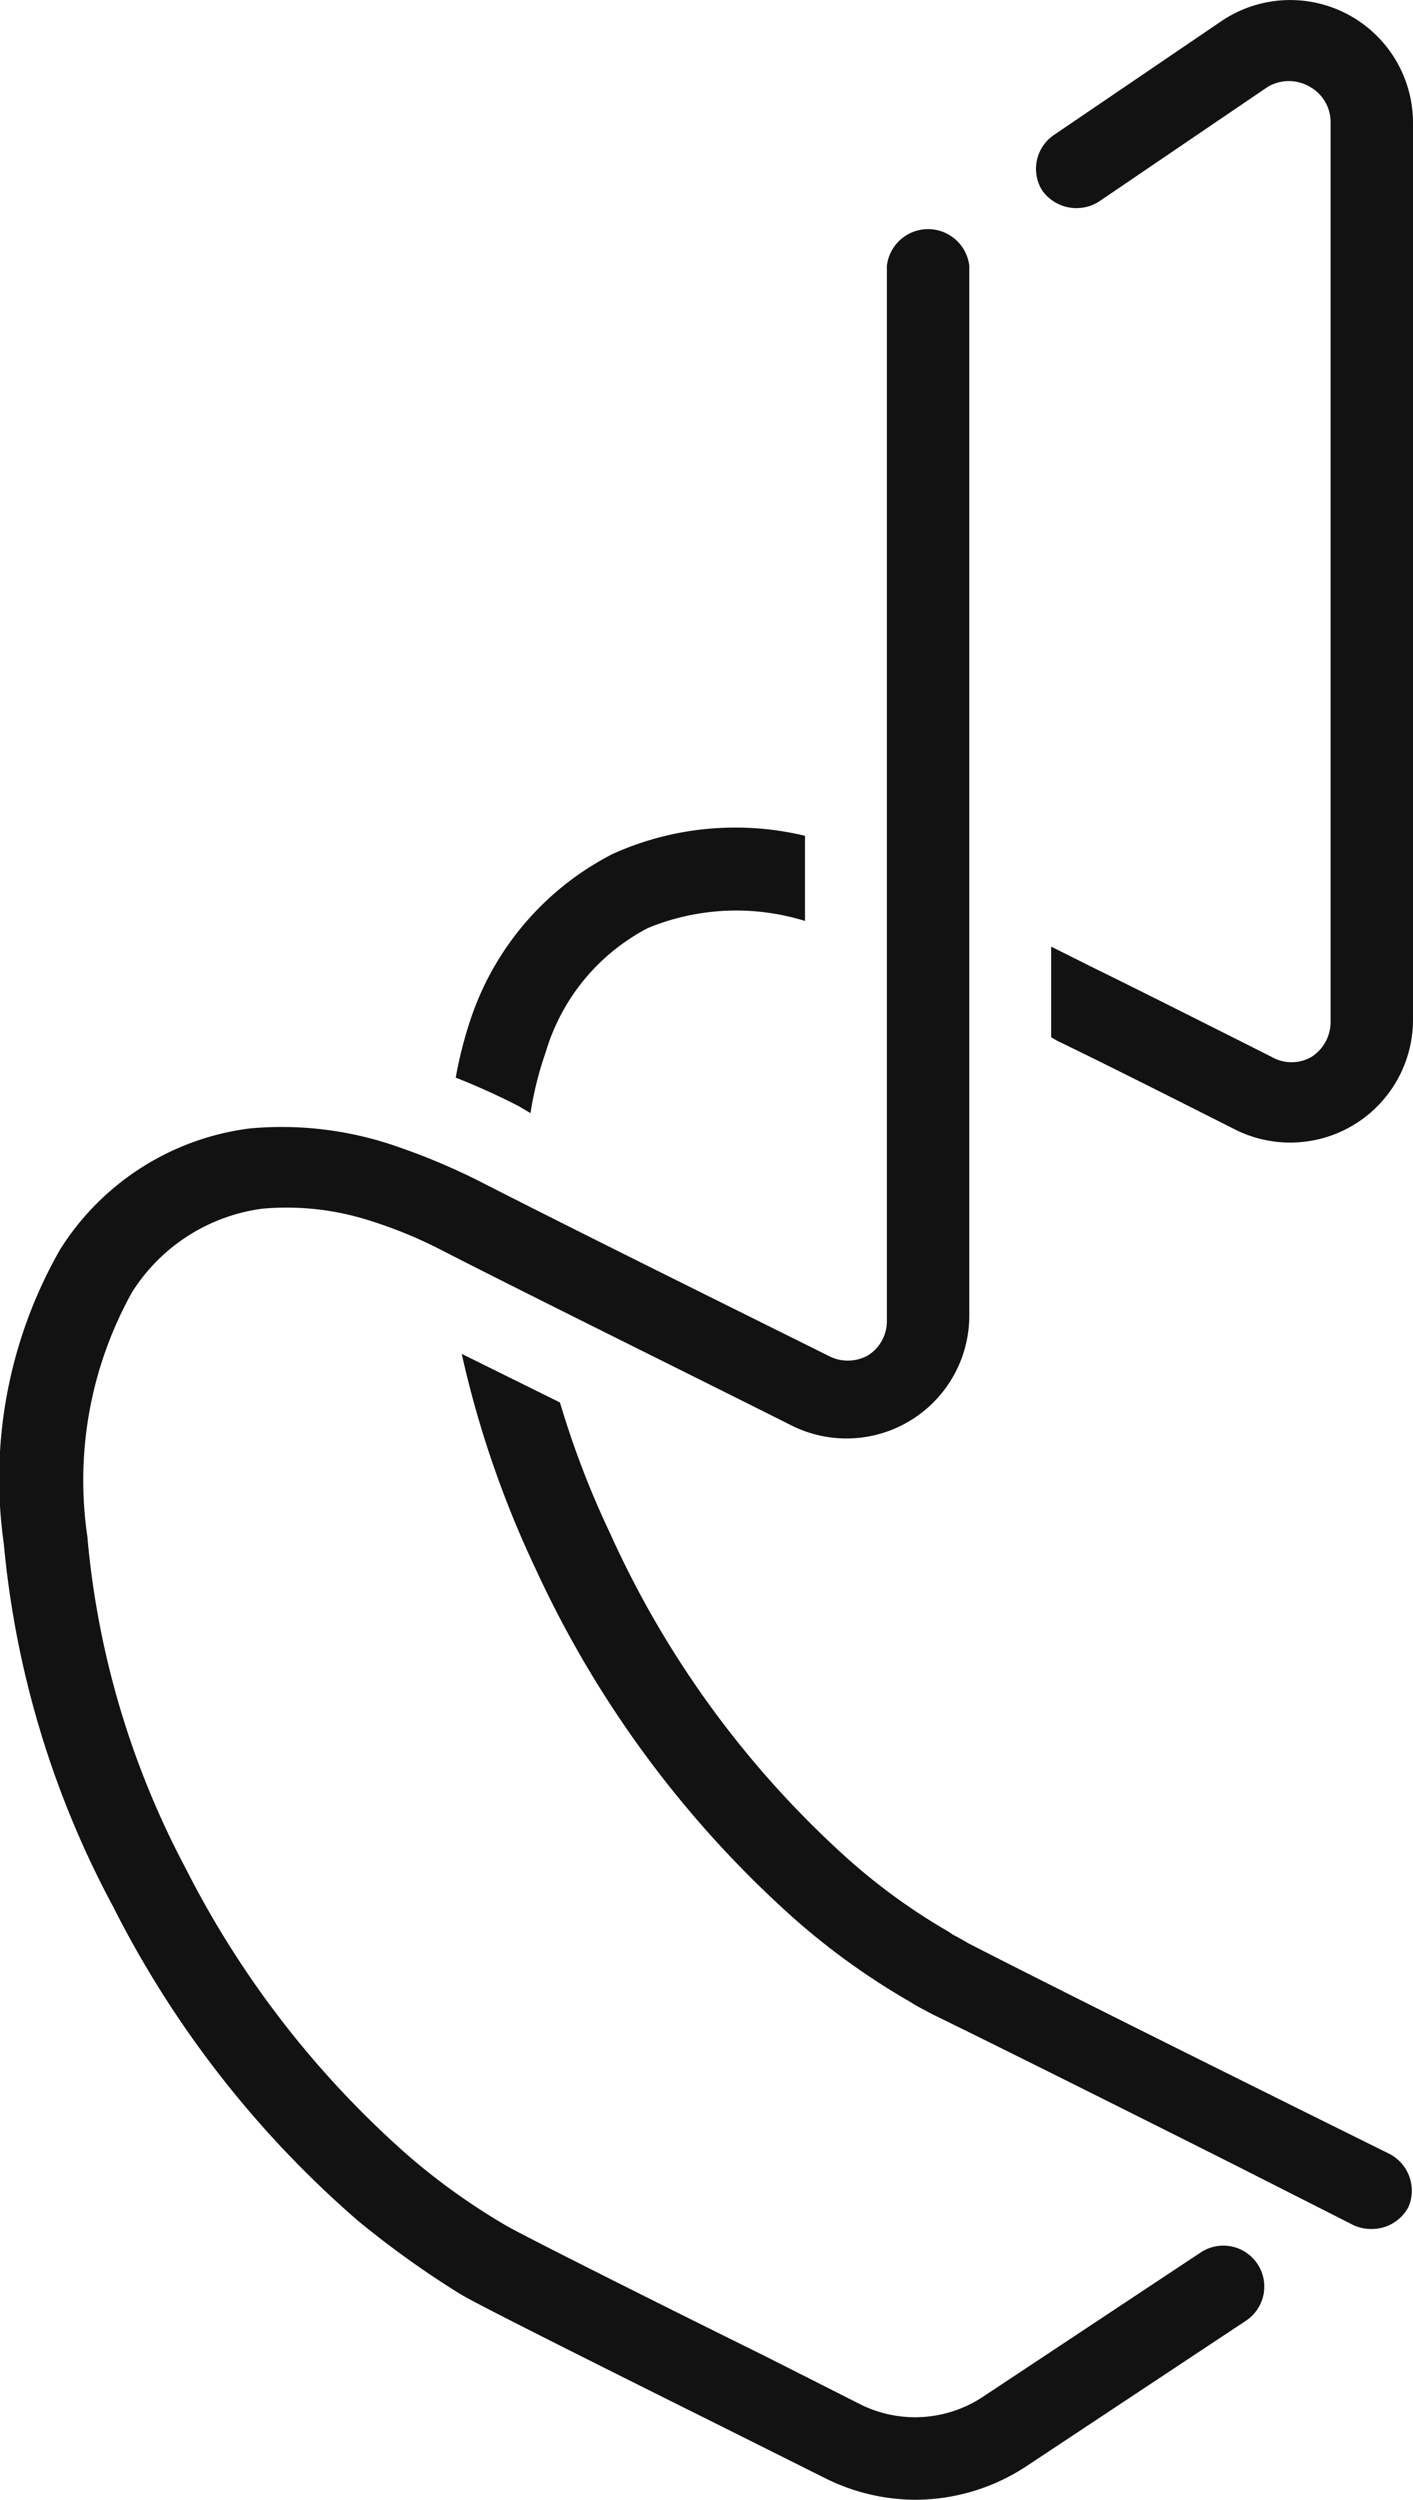
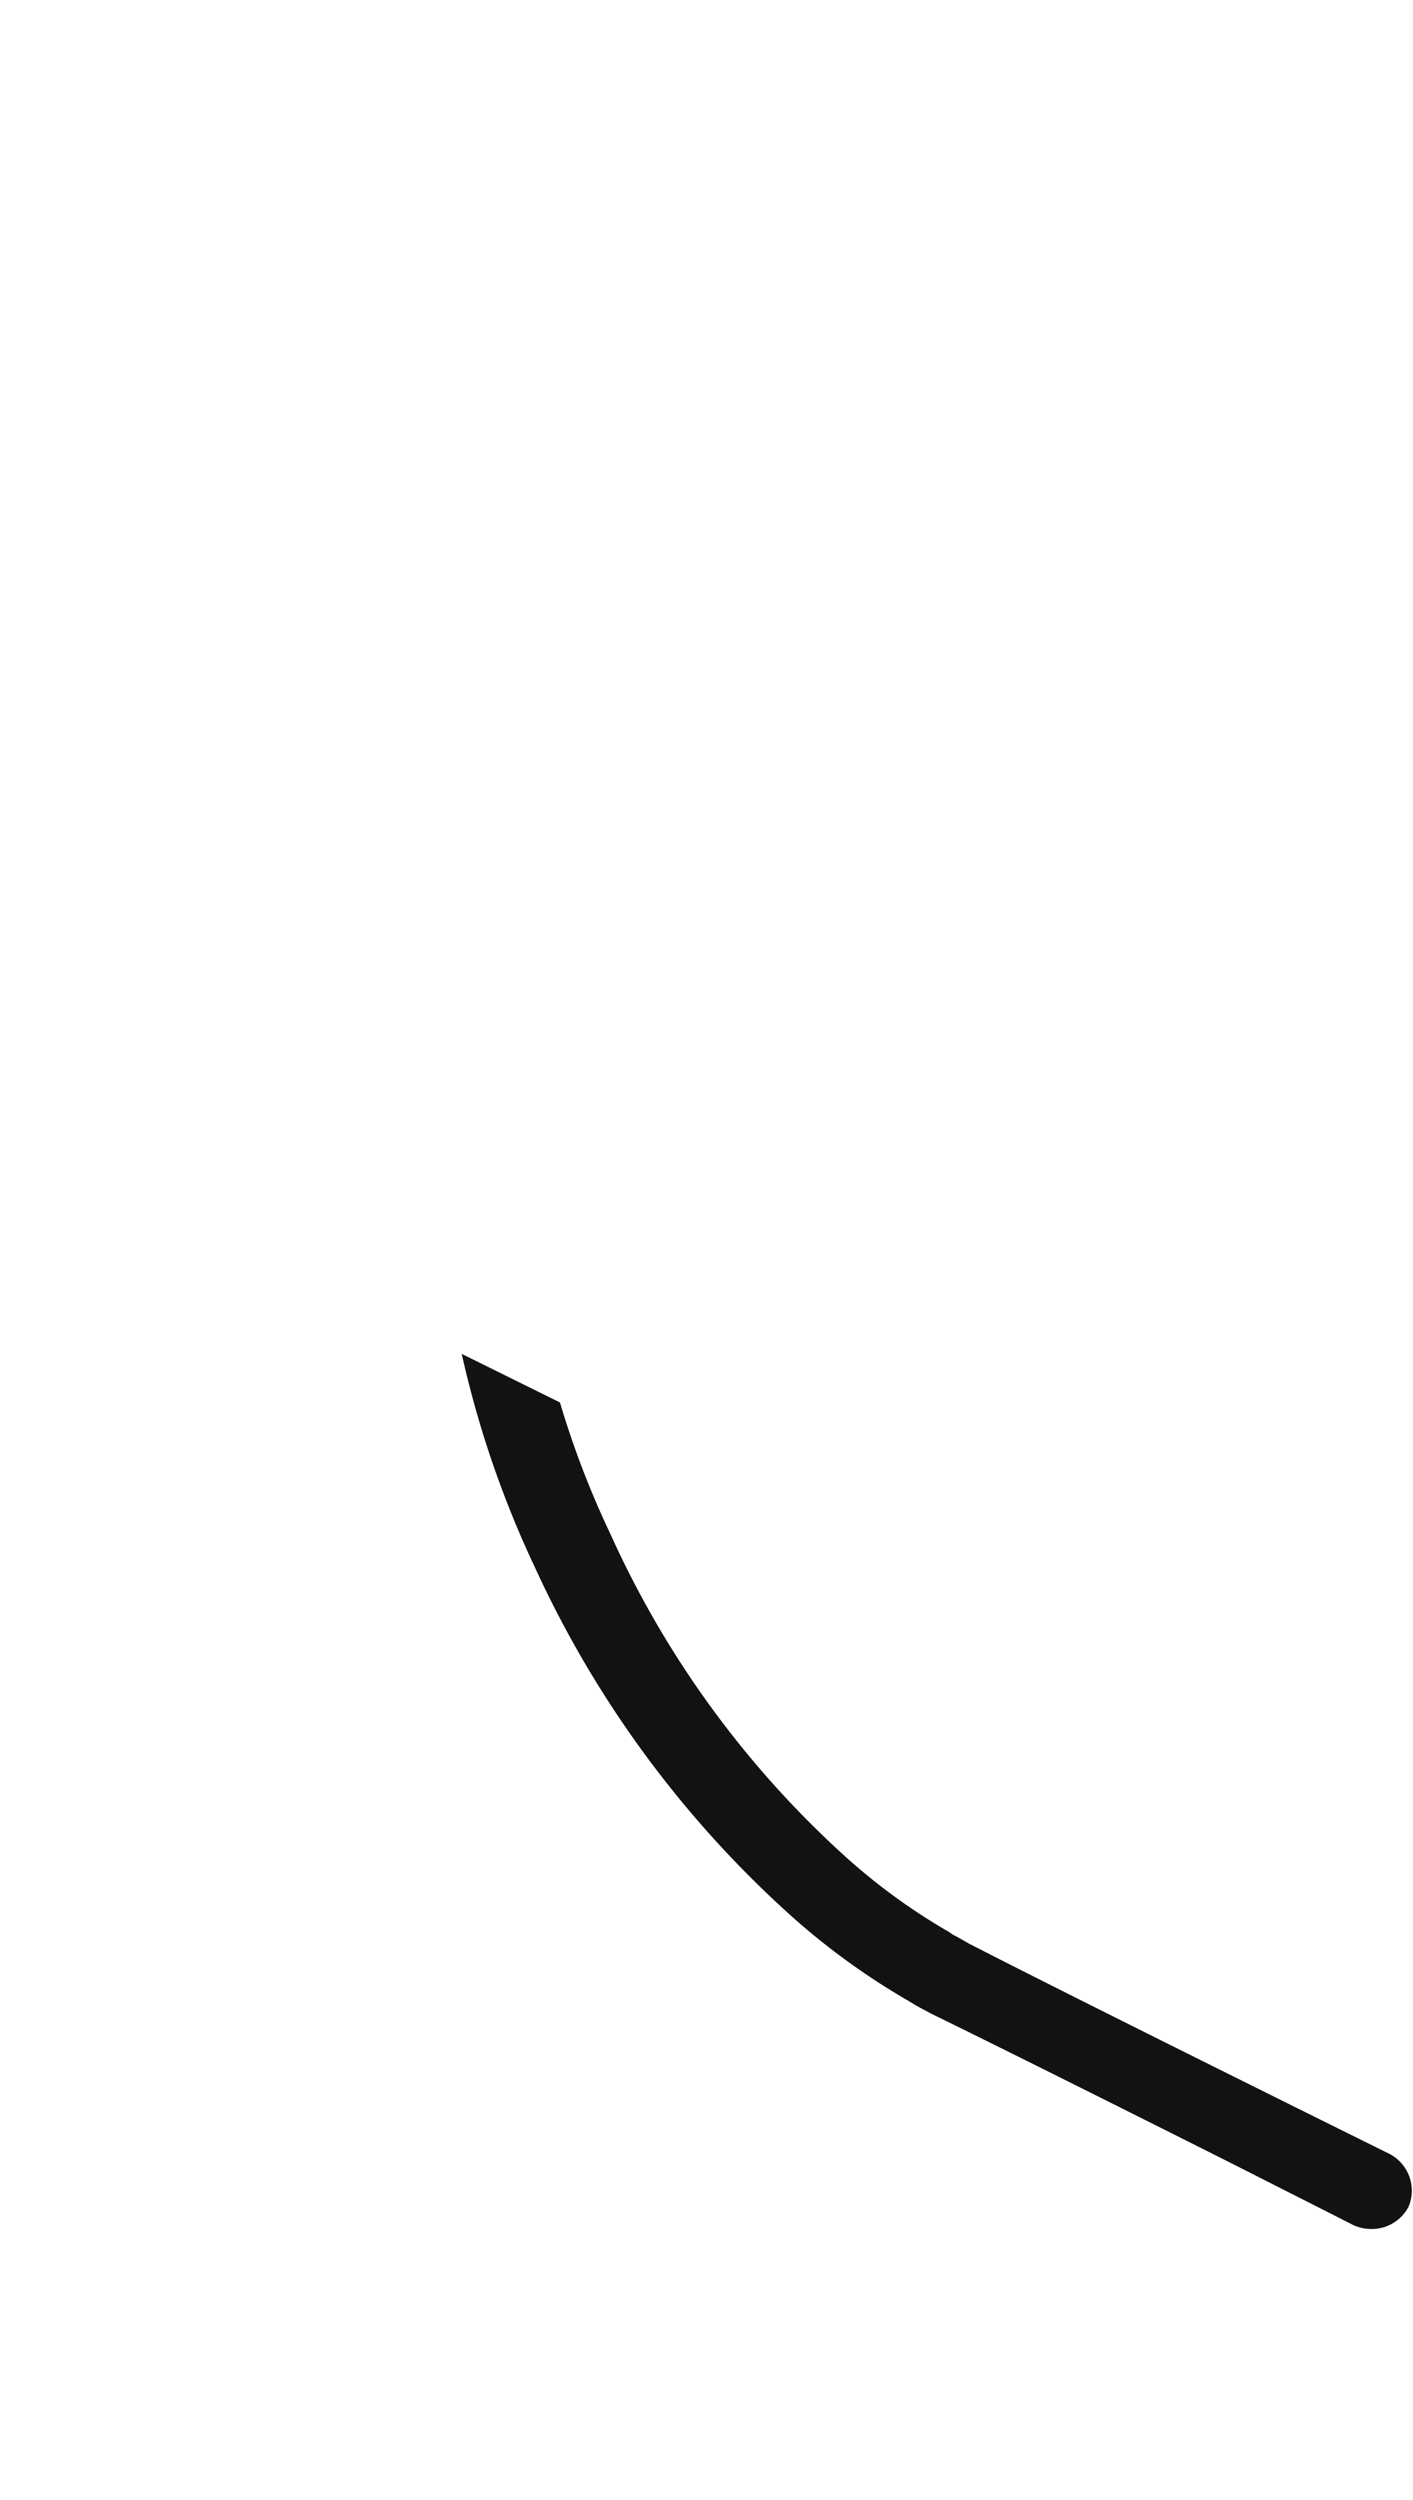
<svg xmlns="http://www.w3.org/2000/svg" id="Layer_1" data-name="Layer 1" viewBox="0 0 25.89 45.79">
  <defs>
    <style>.cls-1{fill:#121212;}</style>
  </defs>
-   <path class="cls-1" d="M9.5,20.26a12.55,12.55,0,0,0-1.15-.52,7.51,7.51,0,0,1,.25-1,5.28,5.28,0,0,1,2.63-3.1,5.47,5.47,0,0,1,3.52-.33v1.56a4.25,4.25,0,0,0-2.88.13A3.77,3.77,0,0,0,10,19.27a6.33,6.33,0,0,0-.28,1.12Z" />
  <path class="cls-1" d="M25.81,40.42a.76.76,0,0,1-.68.41.78.78,0,0,1-.33-.07l-.67-.34-1.54-.78c-1.85-.93-4.35-2.18-5.5-2.74l-.3-.16-.13-.08a12.9,12.9,0,0,1-2.18-1.58,19.51,19.51,0,0,1-4.67-6.35A18.7,18.7,0,0,1,8.46,24.8l1.8.89a16.59,16.59,0,0,0,.92,2.4A17.9,17.9,0,0,0,15.48,34a11.12,11.12,0,0,0,1.91,1.39.75.75,0,0,0,.15.09l.21.12c1.94,1,7.72,3.86,7.72,3.86A.76.76,0,0,1,25.81,40.42Z" />
-   <path class="cls-1" d="M25.89,2.25V18.69a2.25,2.25,0,0,1-3.26,2s-2.43-1.23-3.25-1.62L19.26,19V17.34l.78.39c.82.4,3.26,1.63,3.26,1.63a.73.73,0,0,0,.73,0,.76.76,0,0,0,.35-.64V2.25A.74.74,0,0,0,24,1.59a.76.76,0,0,0-.77,0L20.14,3.69a.77.77,0,0,1-1.05-.21.75.75,0,0,1,.21-1L22.39.38a2.25,2.25,0,0,1,3.5,1.87Z" />
-   <path class="cls-1" d="M16.79,45.79a3.71,3.71,0,0,1-1.68-.4l-1.76-.88c-4.3-2.14-4.77-2.4-4.92-2.49a17.25,17.25,0,0,1-1.87-1.34,18.83,18.83,0,0,1-4.49-5.76,17.4,17.4,0,0,1-2-6.64A8.46,8.46,0,0,1,1.1,22.89a4.82,4.82,0,0,1,3.48-2.22A6.42,6.42,0,0,1,7.27,21a12,12,0,0,1,1.54.65c1.58.81,4.77,2.39,6.36,3.18a.76.76,0,0,0,.73,0,.74.74,0,0,0,.35-.64V4.87a.76.76,0,0,1,1.51,0V24.11a2.25,2.25,0,0,1-3.26,2c-1.59-.8-4.79-2.38-6.37-3.19a8.22,8.22,0,0,0-1.32-.55,5,5,0,0,0-2-.23,3.34,3.34,0,0,0-2.39,1.53,7.08,7.08,0,0,0-.82,4.47A15.91,15.91,0,0,0,3.4,34.22a17.59,17.59,0,0,0,4.13,5.31,12.06,12.06,0,0,0,1.73,1.23c.3.18,3.2,1.63,4.76,2.4l1.78.9A2.25,2.25,0,0,0,18,43.91l4-2.65a.75.75,0,0,1,.83,1.25l-4,2.65A3.71,3.71,0,0,1,16.79,45.79Z" />
</svg>